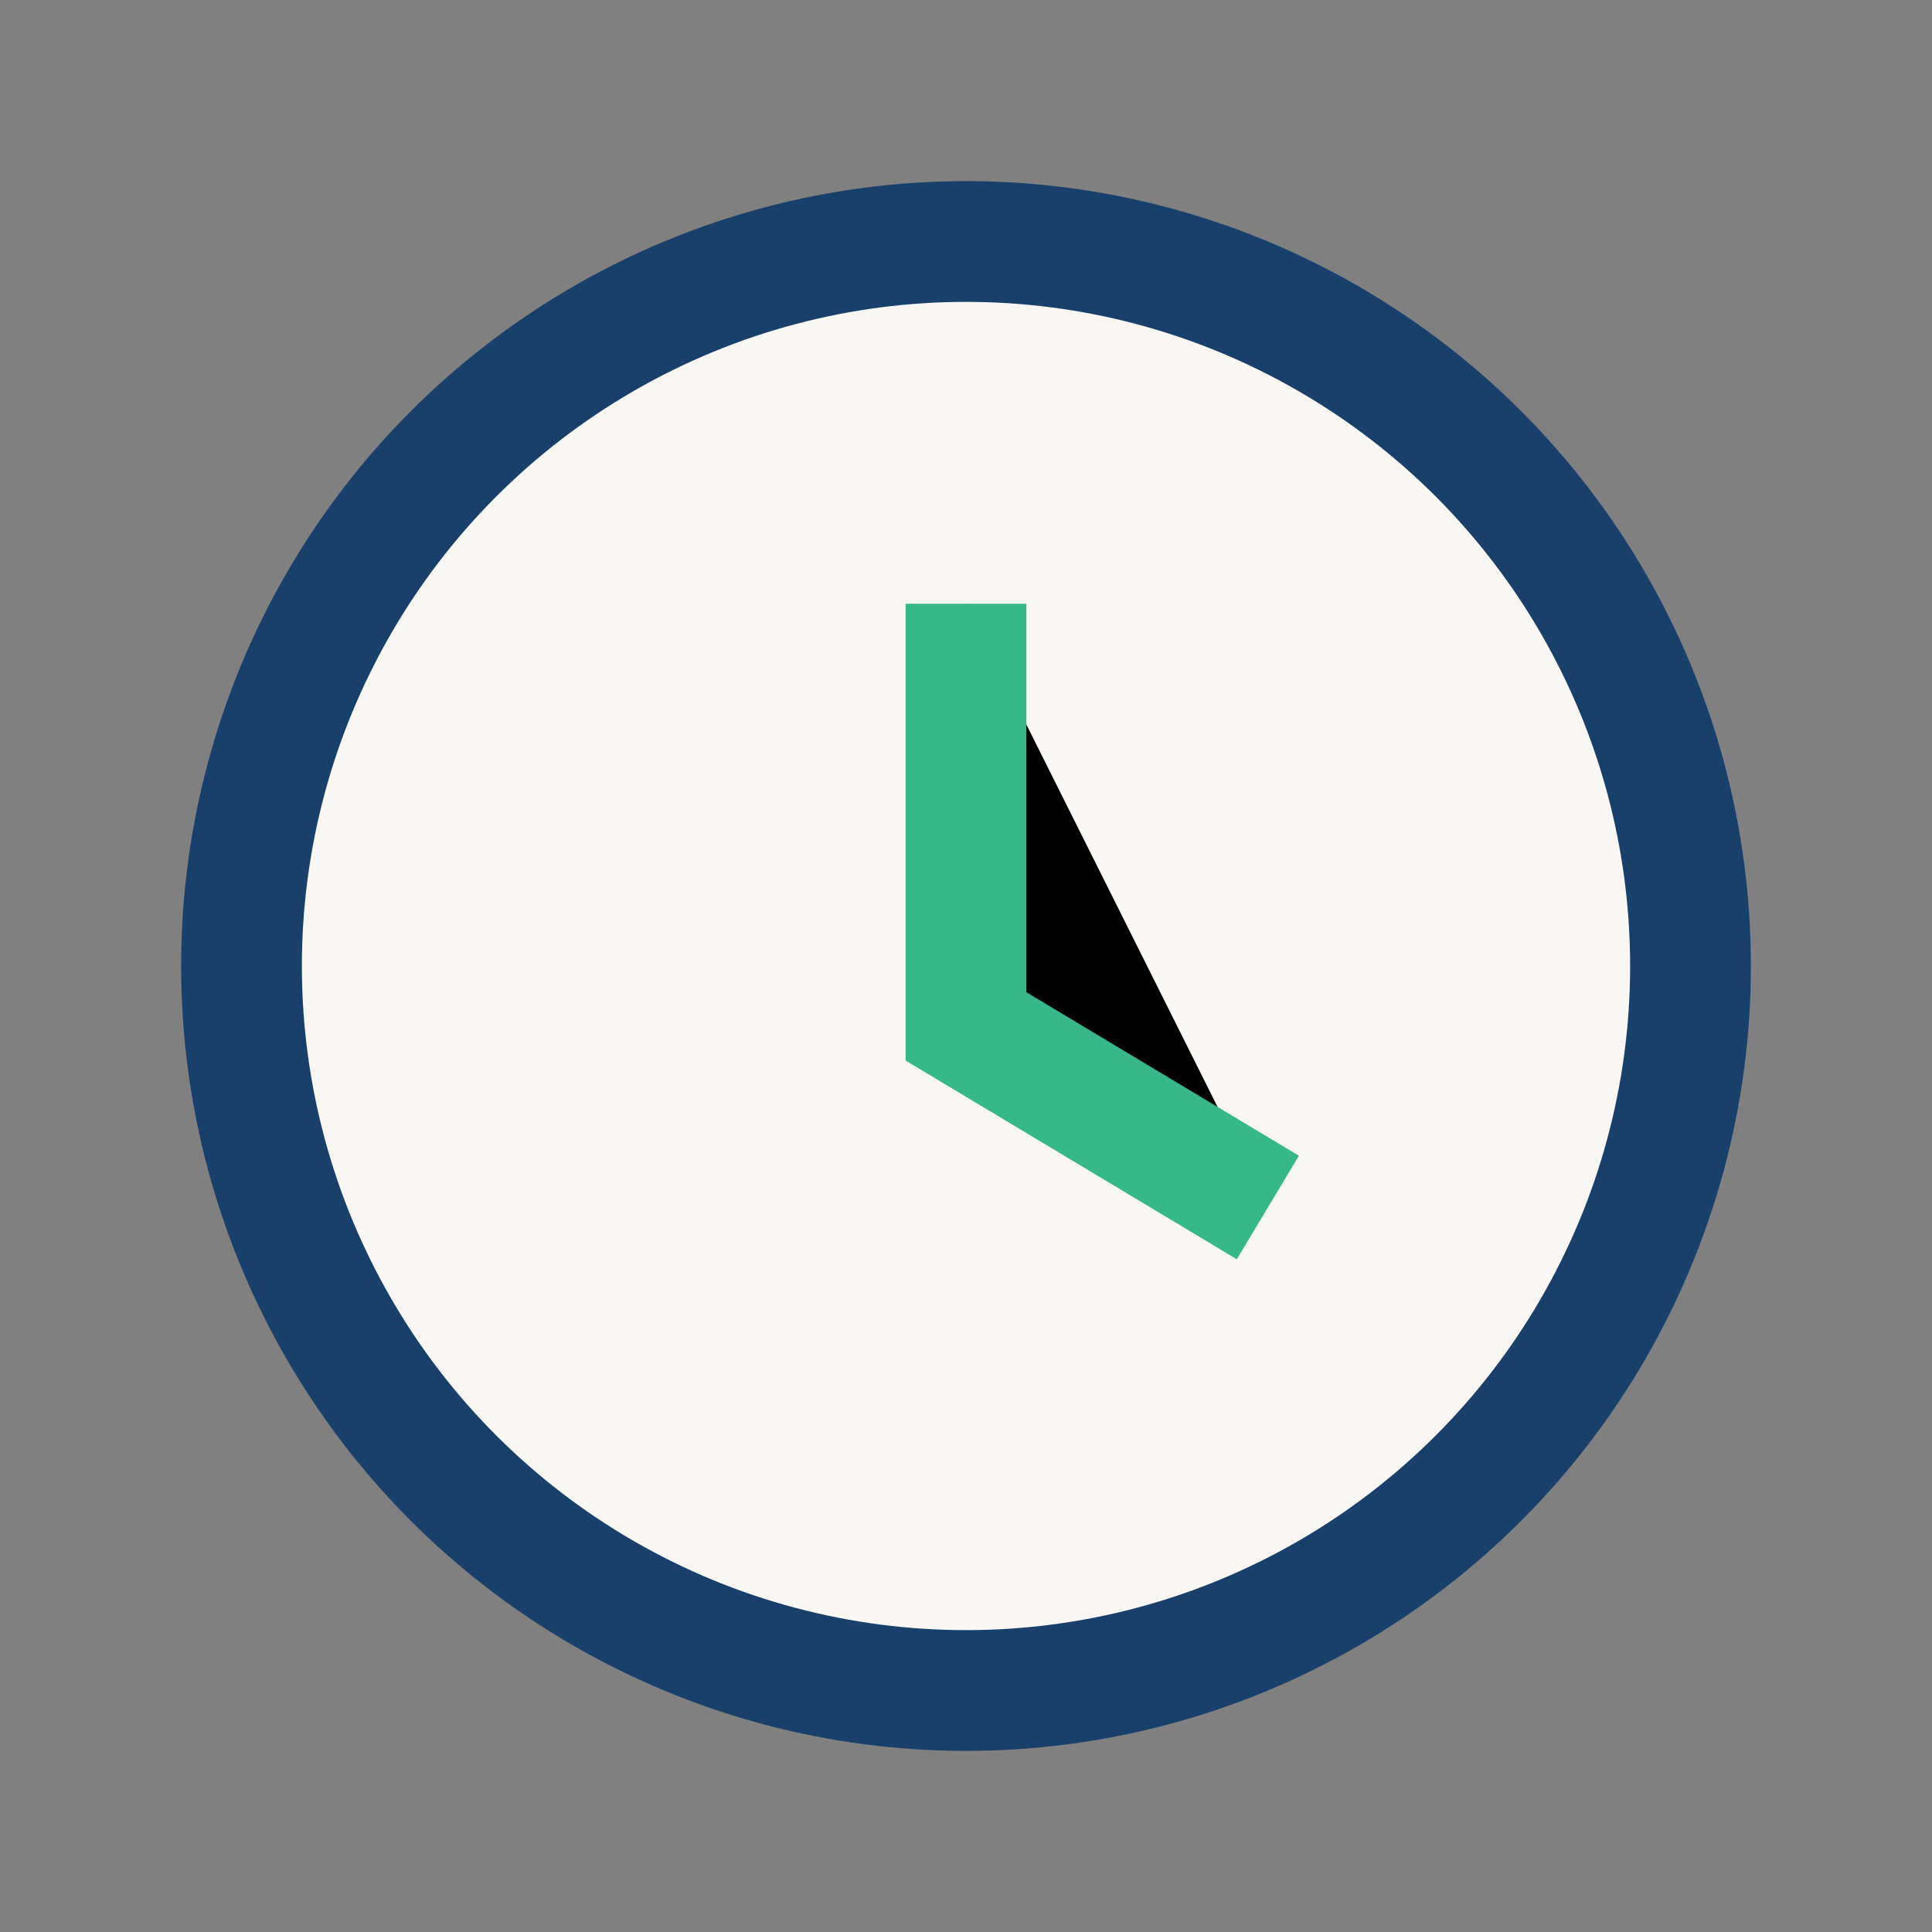
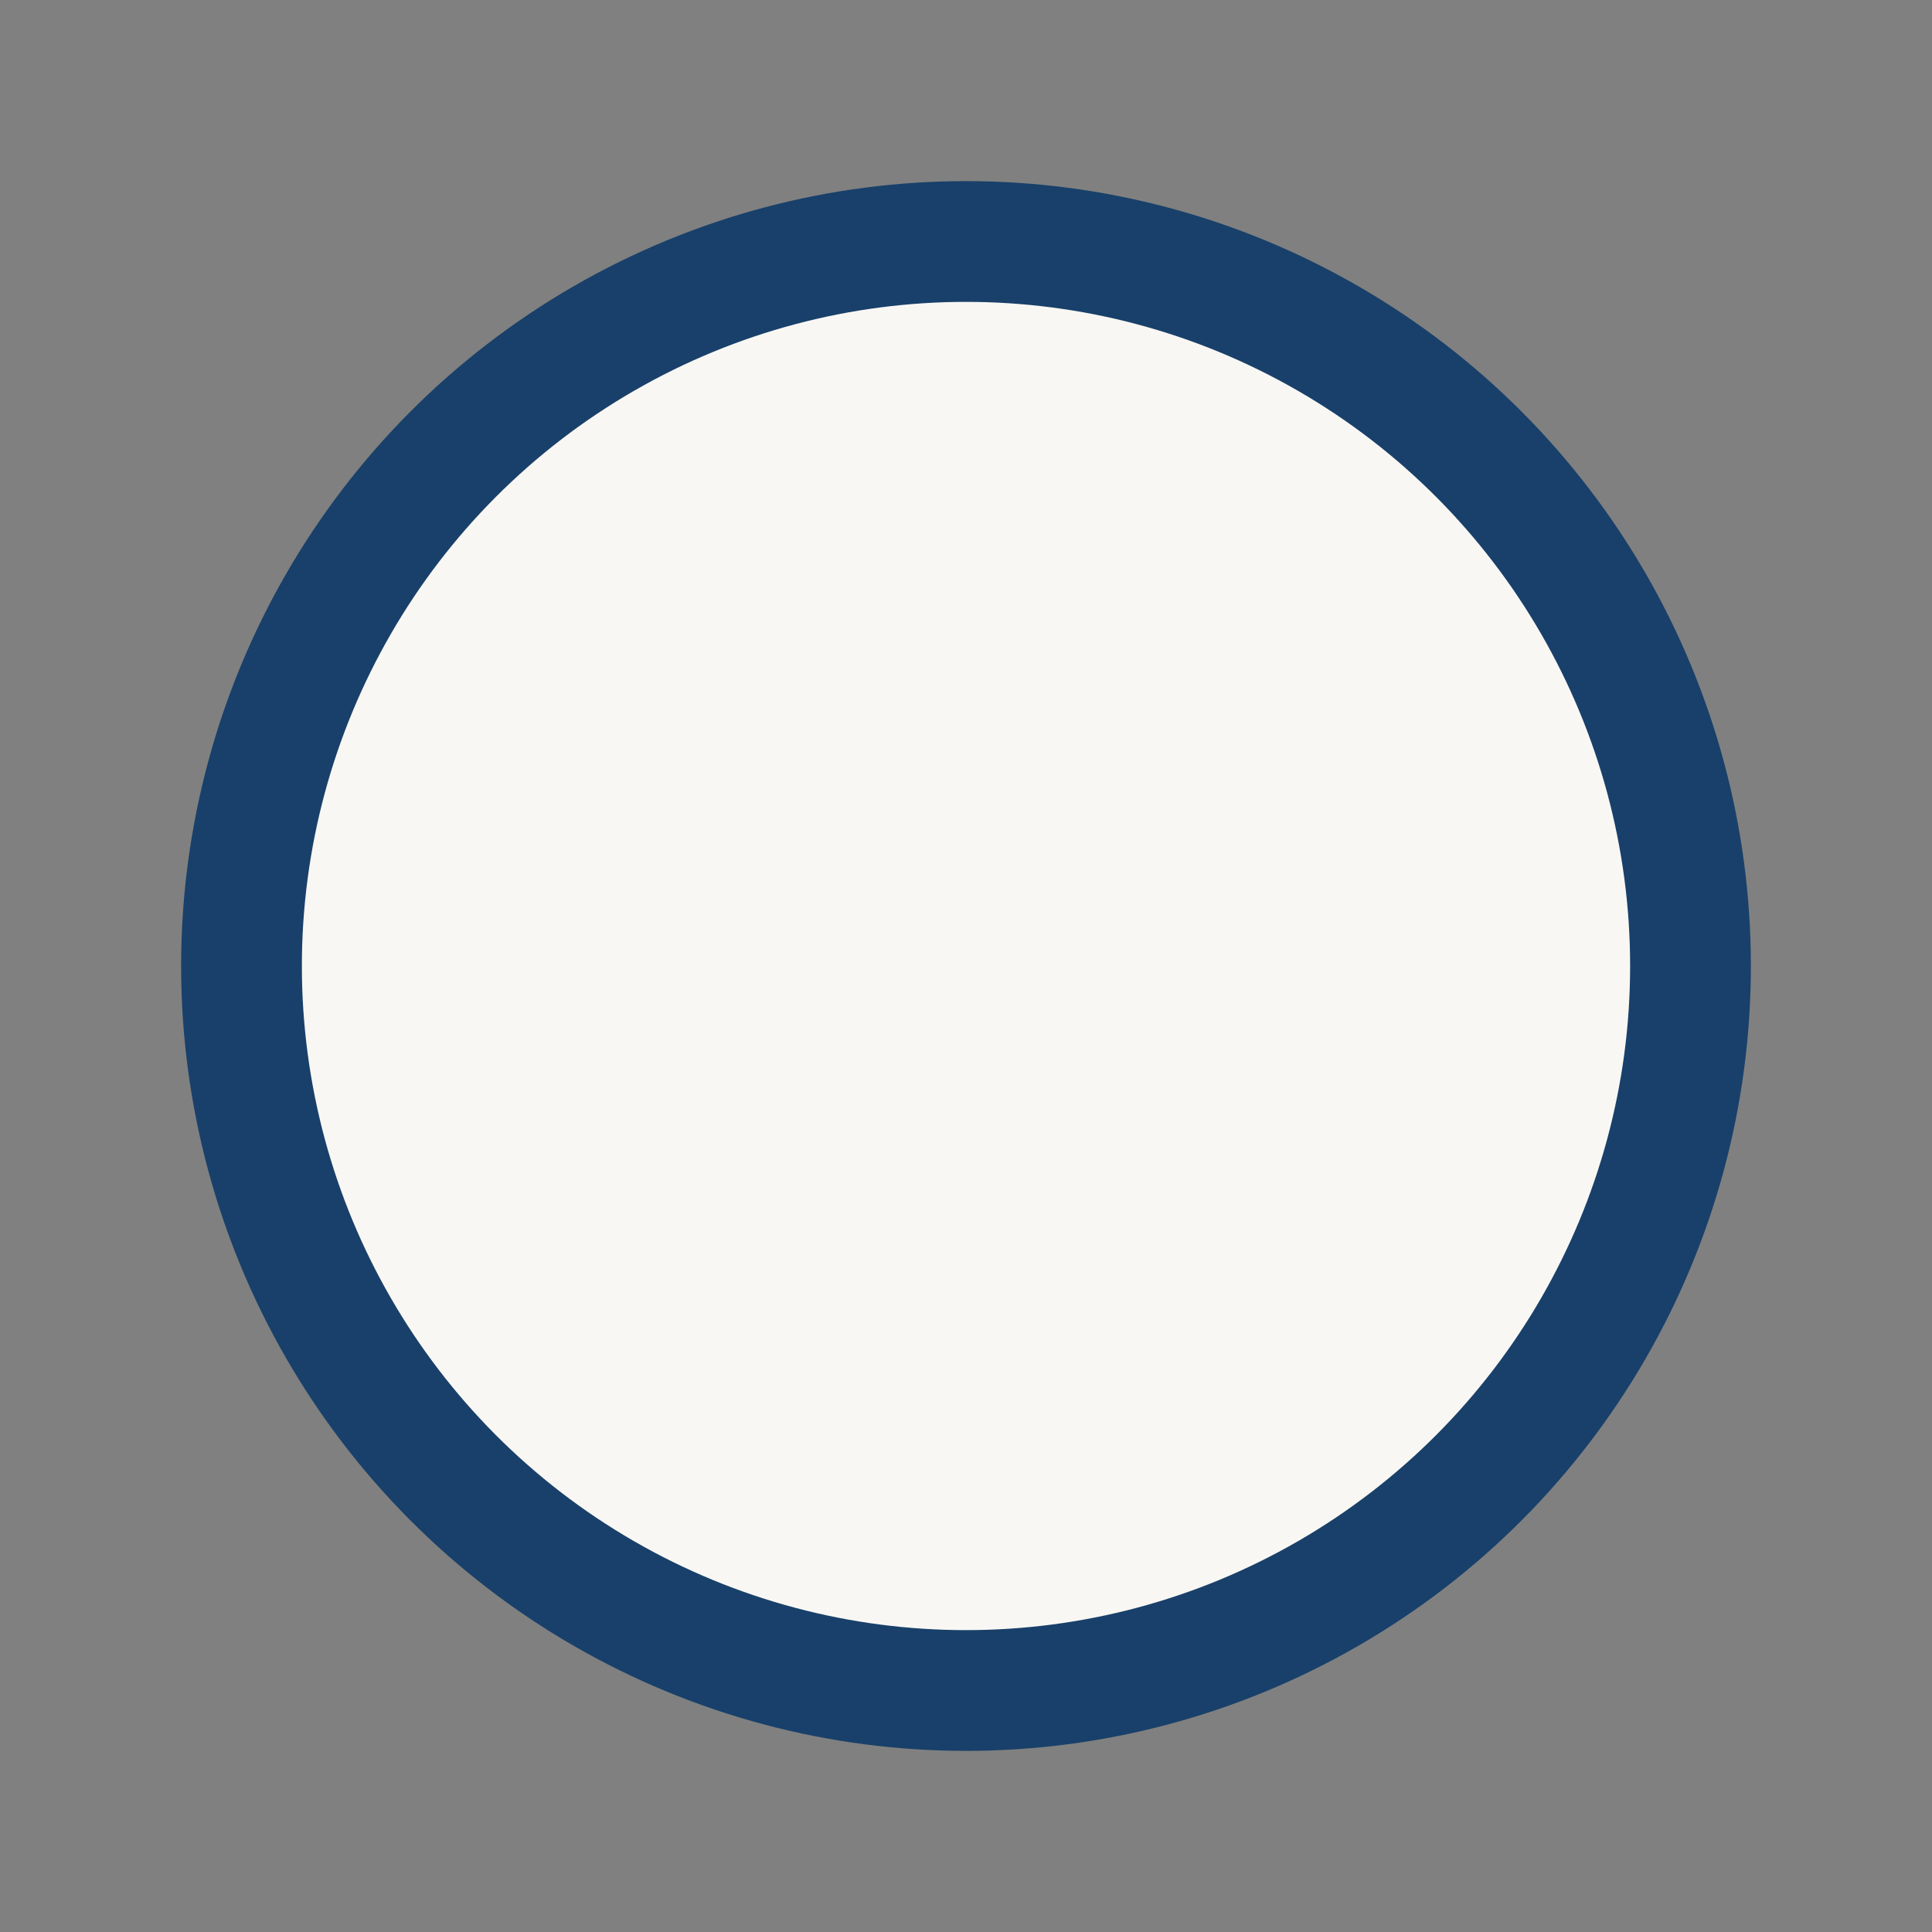
<svg xmlns="http://www.w3.org/2000/svg" width="32" height="32" viewBox="0 0 32 32">
  <rect x="0" y="0" width="32" height="32" fill="#808080" stroke="none" />
  <circle cx="16" cy="16" r="12" fill="#f9f7f3" stroke="#18406a" stroke-width="2" />
-   <path d="M16 10v7l5 3" stroke="#36b88a" stroke-width="2" />
</svg>